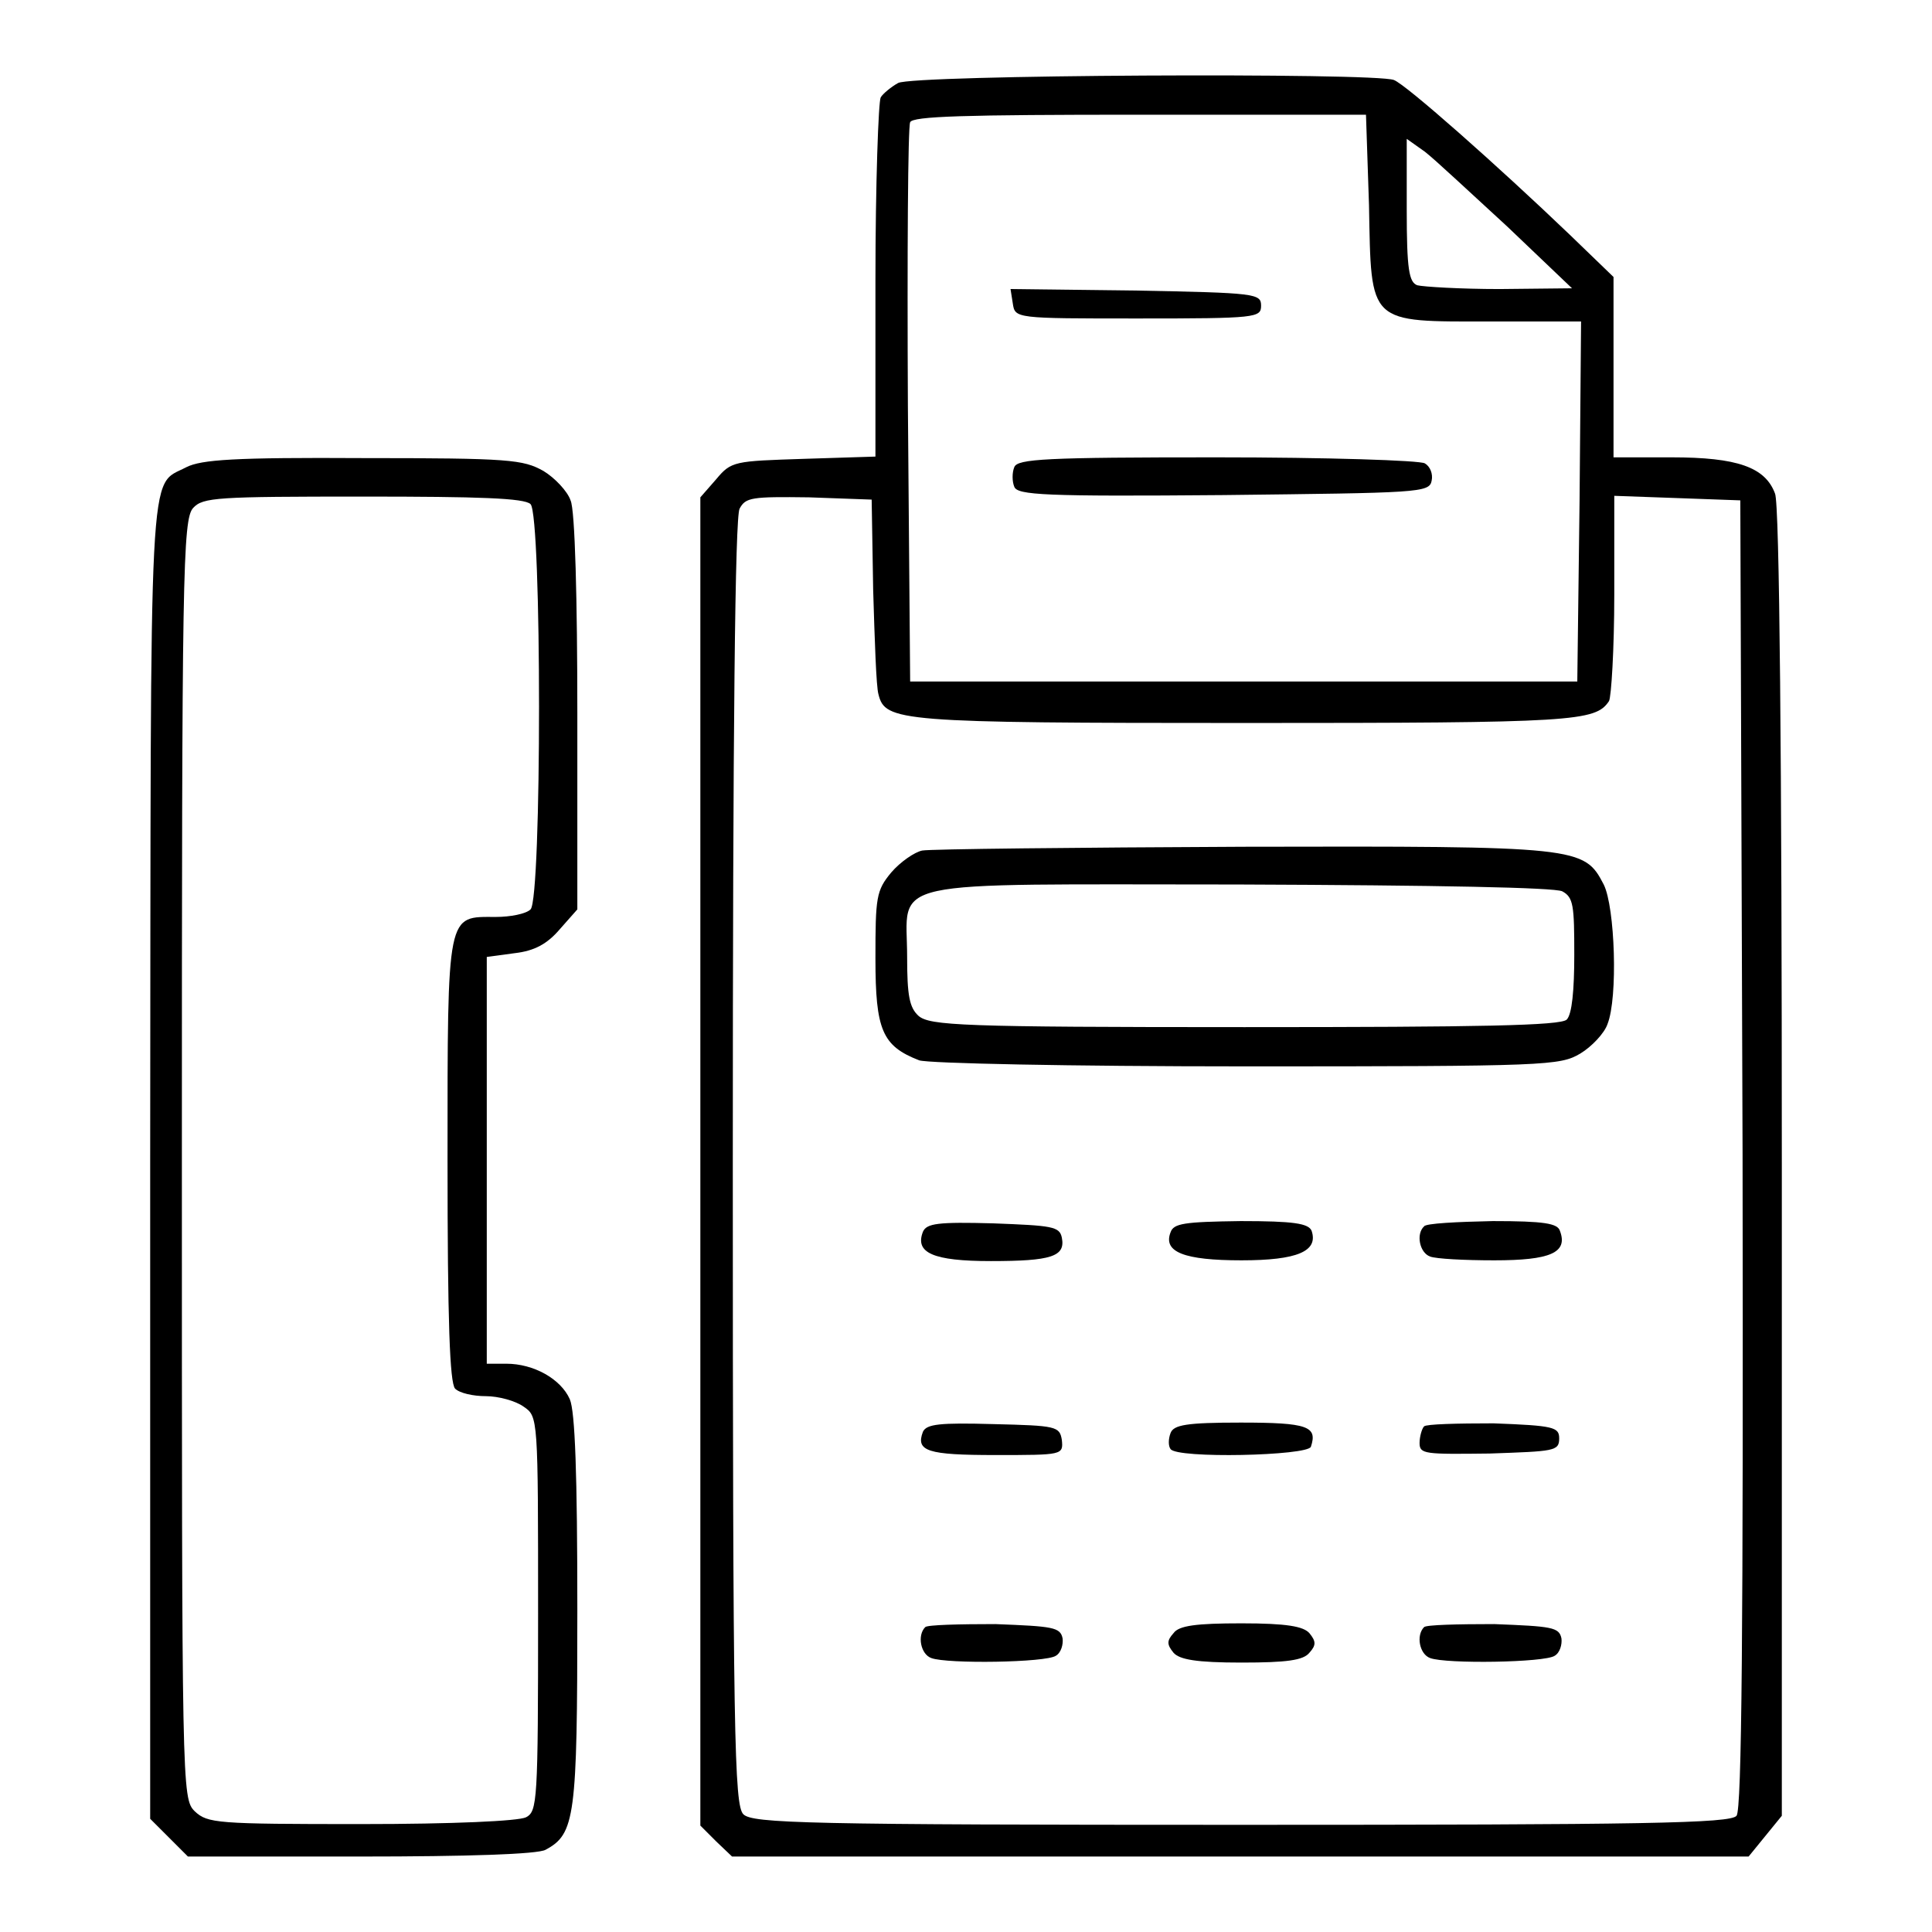
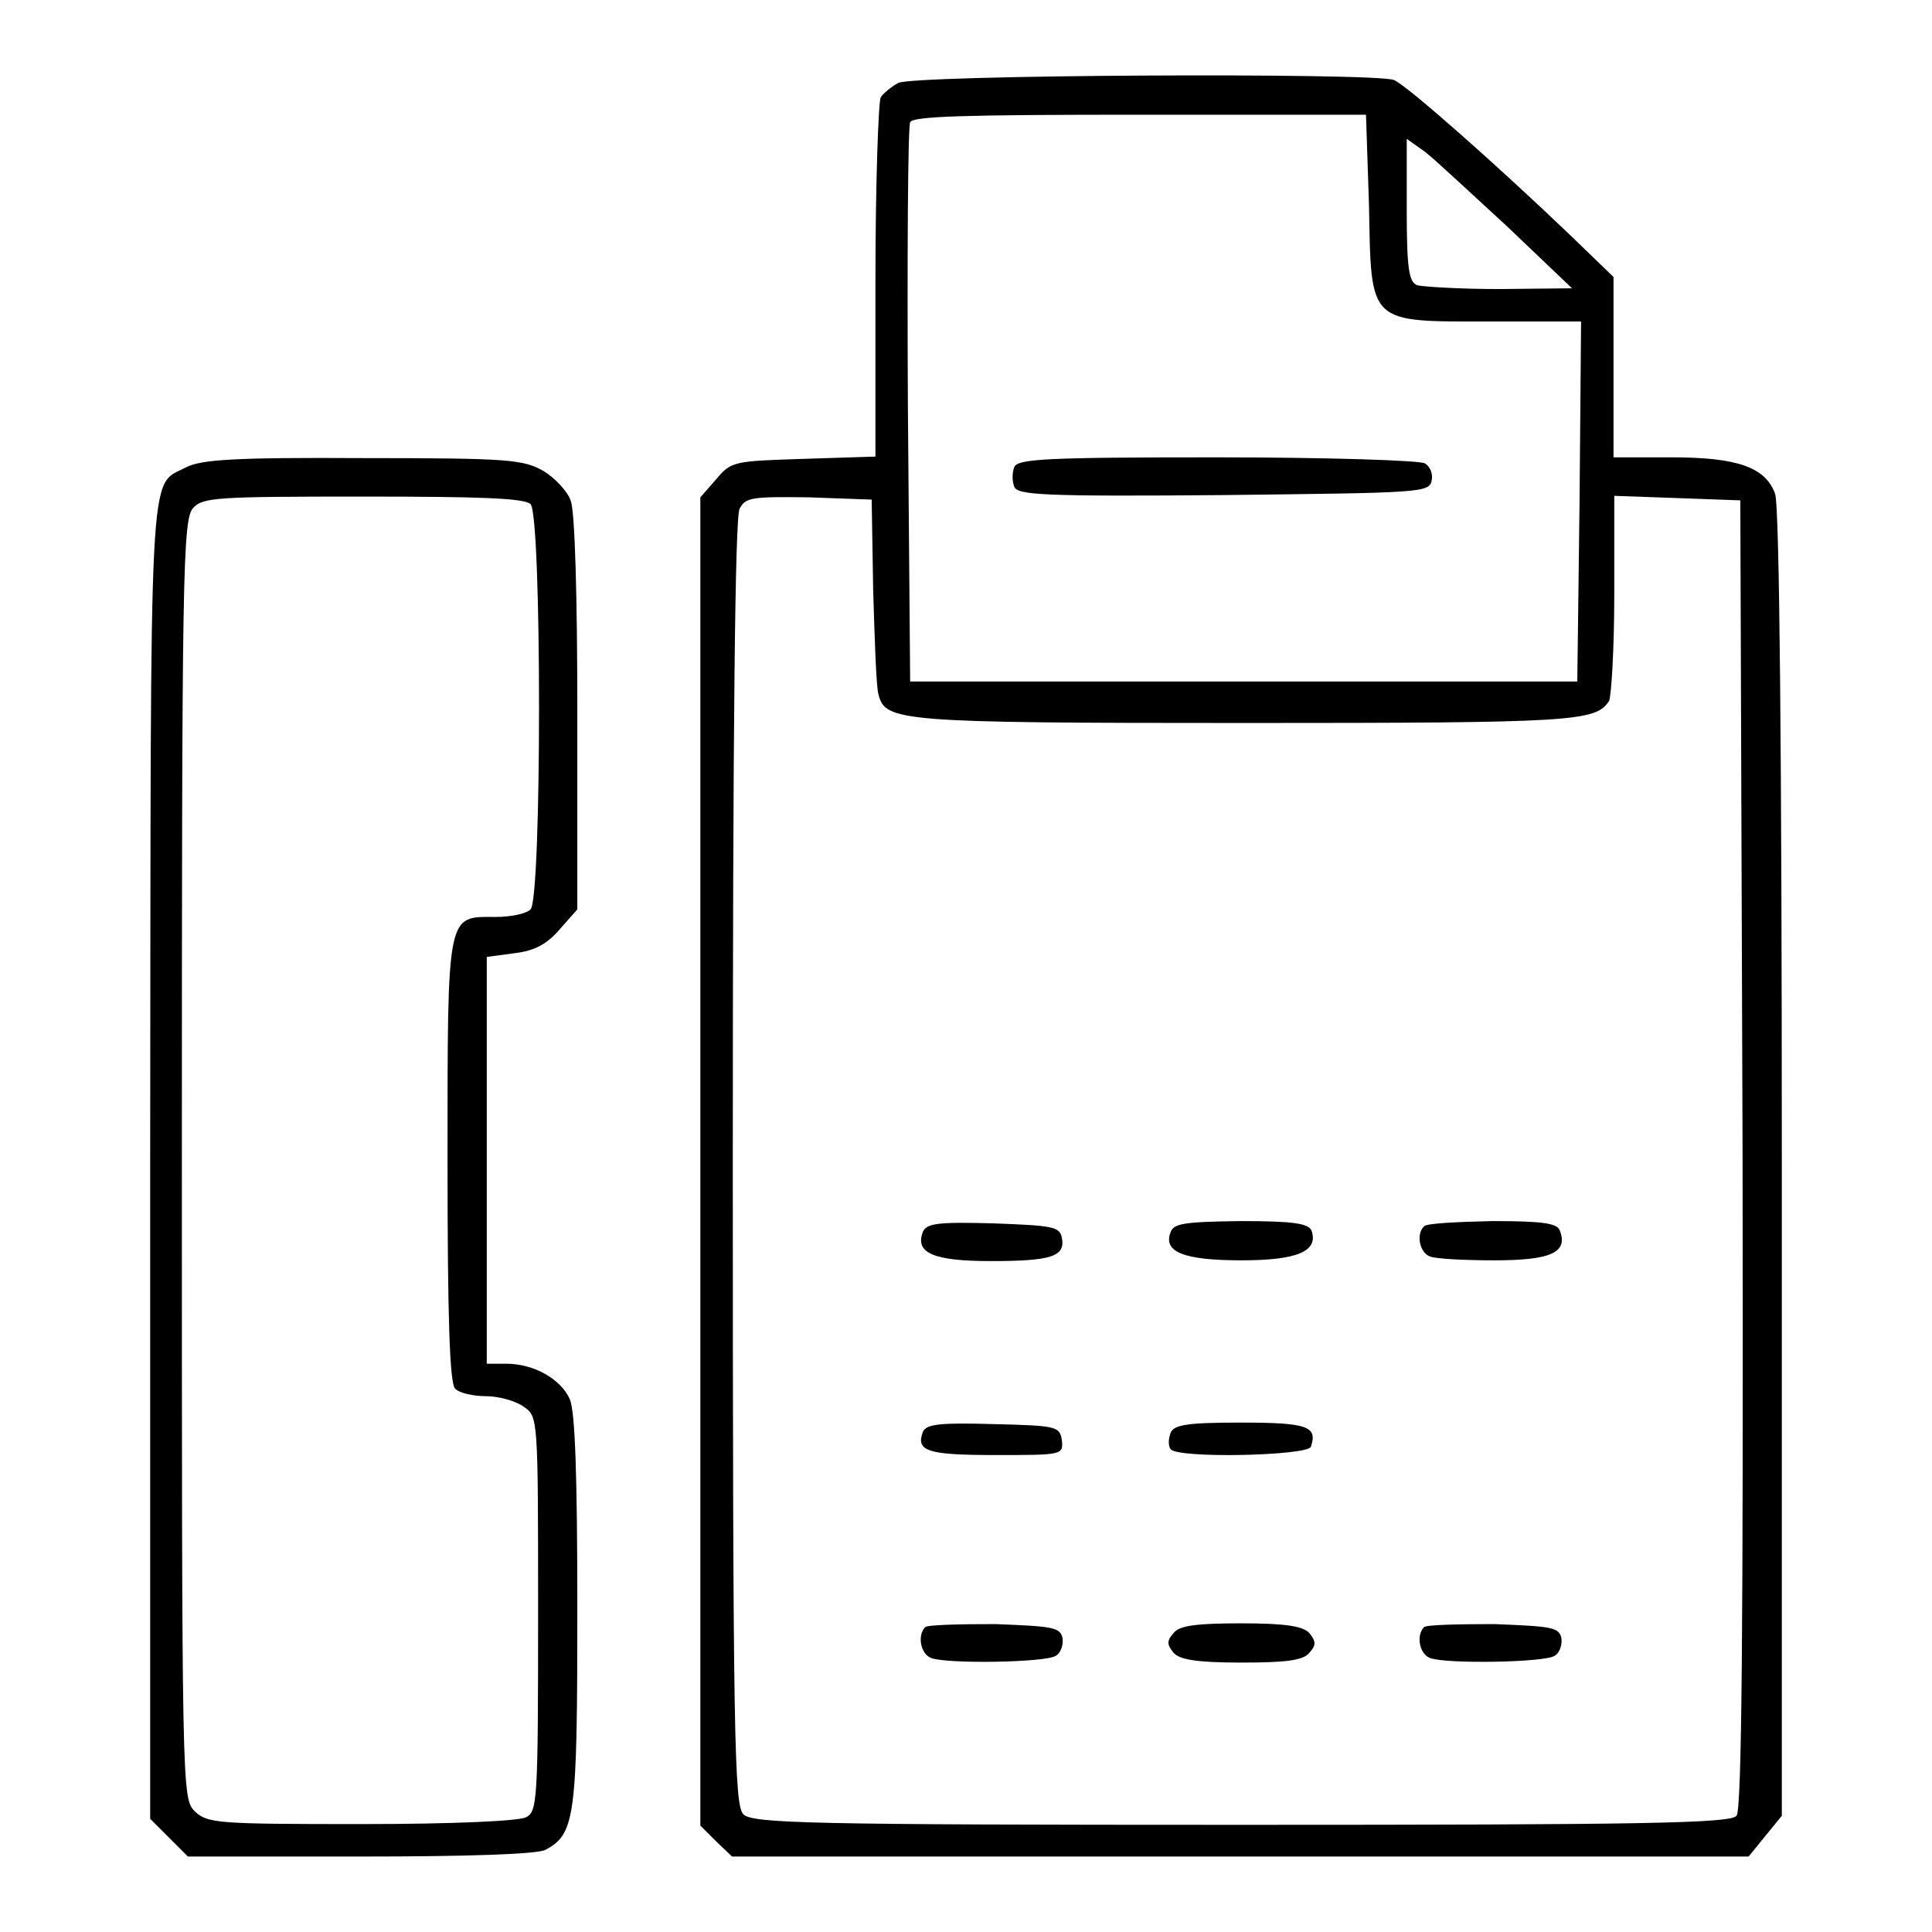
<svg xmlns="http://www.w3.org/2000/svg" version="1.1" x="0px" y="0px" viewBox="0 0 256 256" enable-background="new 0 0 256 256" xml:space="preserve">
  <g>
    <g>
      <g>
        <path fill="#000000" d="M119,11c-0.9,0.5-2,1.4-2.3,1.9c-0.3,0.5-0.7,11.4-0.7,24.3v23.3l-9.5,0.3c-9.2,0.3-9.6,0.3-11.6,2.7l-2.1,2.4v88v88l2.1,2.1L97,246h67.4h67.3l2.2-2.7l2.2-2.7v-86.5c0-53-0.3-87.4-0.9-88.7c-1.3-3.5-5-4.8-13.7-4.8h-7.7V48.7V36.7l-5.8-5.6c-9.5-9.1-21.7-19.9-23.3-20.5C182.2,9.6,120.9,9.9,119,11z M181.4,27.2c0.3,15.9-0.2,15.4,16.2,15.4h11.9l-0.2,23.8l-0.3,23.9h-44.2h-44.2l-0.3-36.5c-0.1-20.1,0-37,0.3-37.6c0.3-0.8,7.2-1,30.4-1h30L181.4,27.2z M199.7,30l8.6,8.2l-9.6,0.1c-5.2,0-10.1-0.3-10.9-0.5c-1.1-0.4-1.4-2.1-1.4-10v-9.4l2.4,1.7C190.1,21.1,194.9,25.6,199.7,30z M115.7,78.2c0.2,6.6,0.4,12.8,0.7,13.8c0.9,3.6,2.6,3.8,48.6,3.8c43.7,0,46.4-0.2,48.2-2.9c0.3-0.5,0.7-6.9,0.7-14.1V65.7l8.4,0.3l8.3,0.3l0.3,86.6c0.1,63.3-0.1,86.9-0.8,87.7c-0.8,1-12.2,1.2-65.7,1.2c-57.6,0-64.7-0.2-65.9-1.4c-1.2-1.2-1.4-10.2-1.4-86.3c0-57.9,0.3-85.6,0.9-86.7c0.8-1.5,1.6-1.6,9.2-1.5l8.3,0.3L115.7,78.2z" />
-         <path fill="#000000" d="M134.2,40.2c0.3,2,0.3,2,16.6,2c15.7,0,16.3-0.1,16.3-1.7s-0.7-1.7-16.6-2l-16.6-0.2L134.2,40.2z" />
        <path fill="#000000" d="M134.4,61.9c-0.3,0.7-0.3,1.9,0,2.6c0.4,1.1,4,1.3,27.7,1.1c25.9-0.3,27.3-0.3,27.6-1.9c0.2-0.9-0.2-1.9-0.9-2.3c-0.6-0.4-13-0.8-27.6-0.8C138.6,60.6,134.8,60.8,134.4,61.9z" />
-         <path fill="#000000" d="M122.2,112.7c-1,0.2-2.9,1.5-4.1,2.9c-2,2.4-2.1,3.3-2.1,11.4c0,9.5,0.9,11.6,5.8,13.5c1.2,0.4,19.7,0.8,43.4,0.8c39.8,0,41.5-0.1,44.2-1.7c1.5-0.9,3.2-2.7,3.6-3.9c1.4-3.5,1-15.5-0.5-18.5c-2.6-5-3.2-5.1-47.7-5C142.4,112.3,123.3,112.5,122.2,112.7z M207,118.1c1.5,0.8,1.6,1.9,1.6,8.4c0,4.7-0.3,7.9-1,8.6c-0.8,0.8-11.4,1-42.7,1c-37.5,0-41.7-0.2-43.2-1.5c-1.2-1.1-1.5-2.7-1.5-7.8c0-10.5-4-9.6,43.9-9.6C190.9,117.3,205.9,117.6,207,118.1z" />
        <path fill="#000000" d="M122.3,163.2c-1.1,2.8,1.3,3.9,9,3.9c8,0,9.9-0.6,9.4-3.1c-0.3-1.5-1.3-1.6-9.1-1.9C124.3,161.9,122.8,162.1,122.3,163.2z" />
        <path fill="#000000" d="M155.1,163.3c-1,2.6,1.8,3.7,9.4,3.7c7.4,0,10.2-1.2,9.3-3.9c-0.4-1-2.4-1.3-9.4-1.3C156.9,161.9,155.5,162.1,155.1,163.3z" />
        <path fill="#000000" d="M188.7,162.5c-1.1,1-0.6,3.5,0.8,4c0.8,0.3,4.5,0.5,8.5,0.5c7.4,0,9.8-1,8.7-3.9c-0.3-1-2.1-1.3-8.9-1.3C193.1,161.9,188.9,162.1,188.7,162.5z" />
        <path fill="#000000" d="M122.3,189.7c-1,2.6,0.6,3.1,9.6,3.1c8.9,0,9,0,8.8-2c-0.3-1.8-0.7-1.9-9.1-2.1C124.5,188.5,122.8,188.7,122.3,189.7z" />
        <path fill="#000000" d="M155.1,189.9c-0.3,0.8-0.3,1.7,0,2.1c0.8,1.3,18.2,0.9,18.6-0.3c0.9-2.7-0.4-3.2-9.3-3.2C157.2,188.5,155.5,188.8,155.1,189.9z" />
-         <path fill="#000000" d="M188.7,189c-0.3,0.3-0.6,1.4-0.6,2.2c0,1.5,0.7,1.5,9.3,1.4c8.5-0.3,9.2-0.3,9.2-2c0-1.5-0.7-1.7-8.7-2C193.1,188.6,189,188.7,188.7,189z" />
        <path fill="#000000" d="M122.6,215.6c-1.1,1.1-0.6,3.6,0.8,4.1c2.1,0.8,15.2,0.6,16.5-0.3c0.7-0.4,1-1.5,0.9-2.3c-0.3-1.5-1.3-1.6-8.9-1.9C127.1,215.2,122.9,215.3,122.6,215.6z" />
        <path fill="#000000" d="M155.5,216.4c-0.9,1-0.9,1.5,0,2.6c0.8,0.9,3,1.3,9,1.3s8.2-0.3,9-1.3c0.9-1,0.9-1.5,0-2.6c-0.8-0.9-3-1.3-9-1.3S156.2,215.4,155.5,216.4z" />
        <path fill="#000000" d="M188.7,215.6c-1.1,1.1-0.6,3.6,0.8,4.1c2.1,0.8,15.2,0.6,16.5-0.3c0.7-0.4,1-1.5,0.9-2.3c-0.3-1.5-1.3-1.6-8.9-1.9C193.1,215.2,189,215.3,188.7,215.6z" />
        <path fill="#000000" d="M24.7,61.9c-5.1,2.7-4.7-3-4.8,91.7V241l2.5,2.5l2.5,2.5h22.9c14,0,23.5-0.3,24.5-0.9c3.9-2.1,4.2-4.3,4.2-31.7c0-18.1-0.3-26.4-1-28c-1.2-2.7-4.8-4.7-8.4-4.7h-2.6v-27v-26.9l3.7-0.5c2.6-0.3,4.3-1.2,6-3.2l2.3-2.6V94.5c0-14.8-0.3-27-0.9-28.2c-0.4-1.2-2.1-3-3.6-3.9c-2.7-1.5-4.4-1.7-23.9-1.7C31.1,60.6,26.7,60.9,24.7,61.9z M70.3,66.8c1.5,1.5,1.5,52.3,0,53.7c-0.6,0.6-2.7,1-4.6,1c-6.5,0-6.4-1-6.4,32.1c0,21.7,0.3,29.6,1,30.4c0.6,0.6,2.4,1,4.1,1c1.6,0,3.9,0.6,5,1.4c1.9,1.3,1.9,1.4,1.9,27.4c0,25-0.1,26.2-1.6,27c-1,0.5-9.6,0.9-21.9,0.9c-19.1,0-20.3-0.1-22-1.7c-1.7-1.7-1.7-2.8-1.7-86.4c0-77.6,0.1-84.8,1.5-86.3c1.3-1.4,3.1-1.5,22.6-1.5C63.5,65.8,69.5,66,70.3,66.8z" />
      </g>
    </g>
  </g>
</svg>